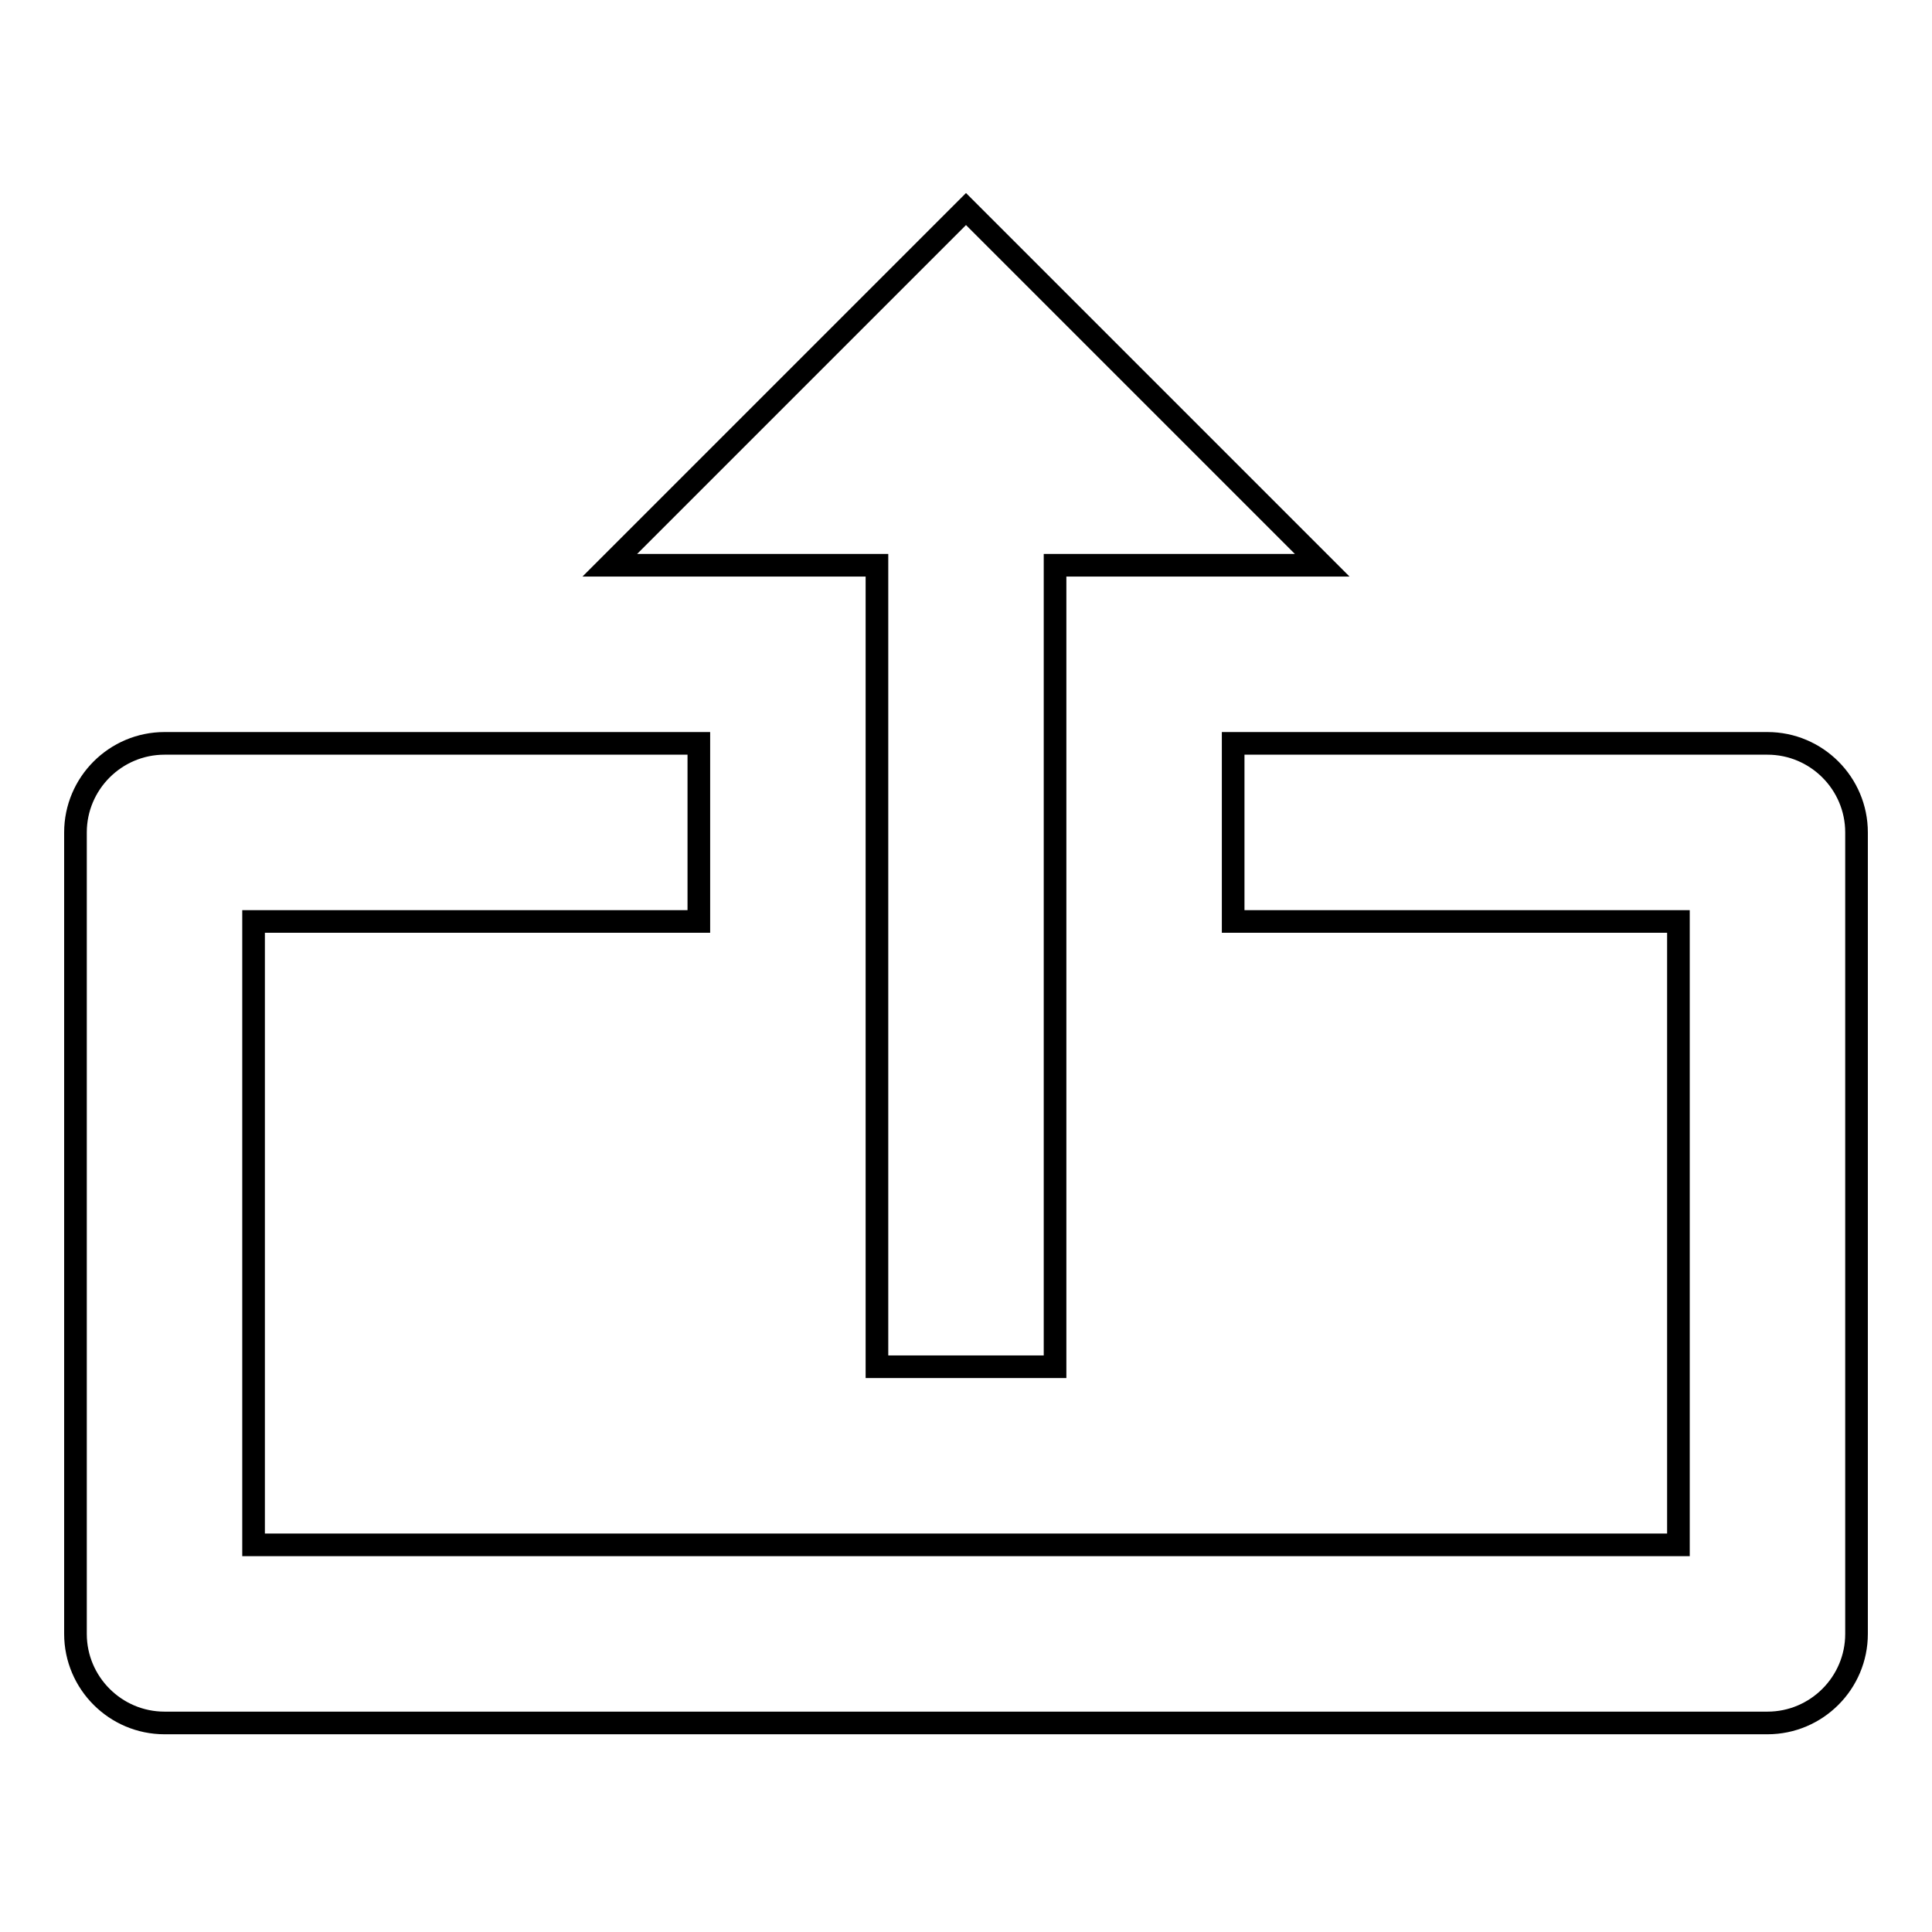
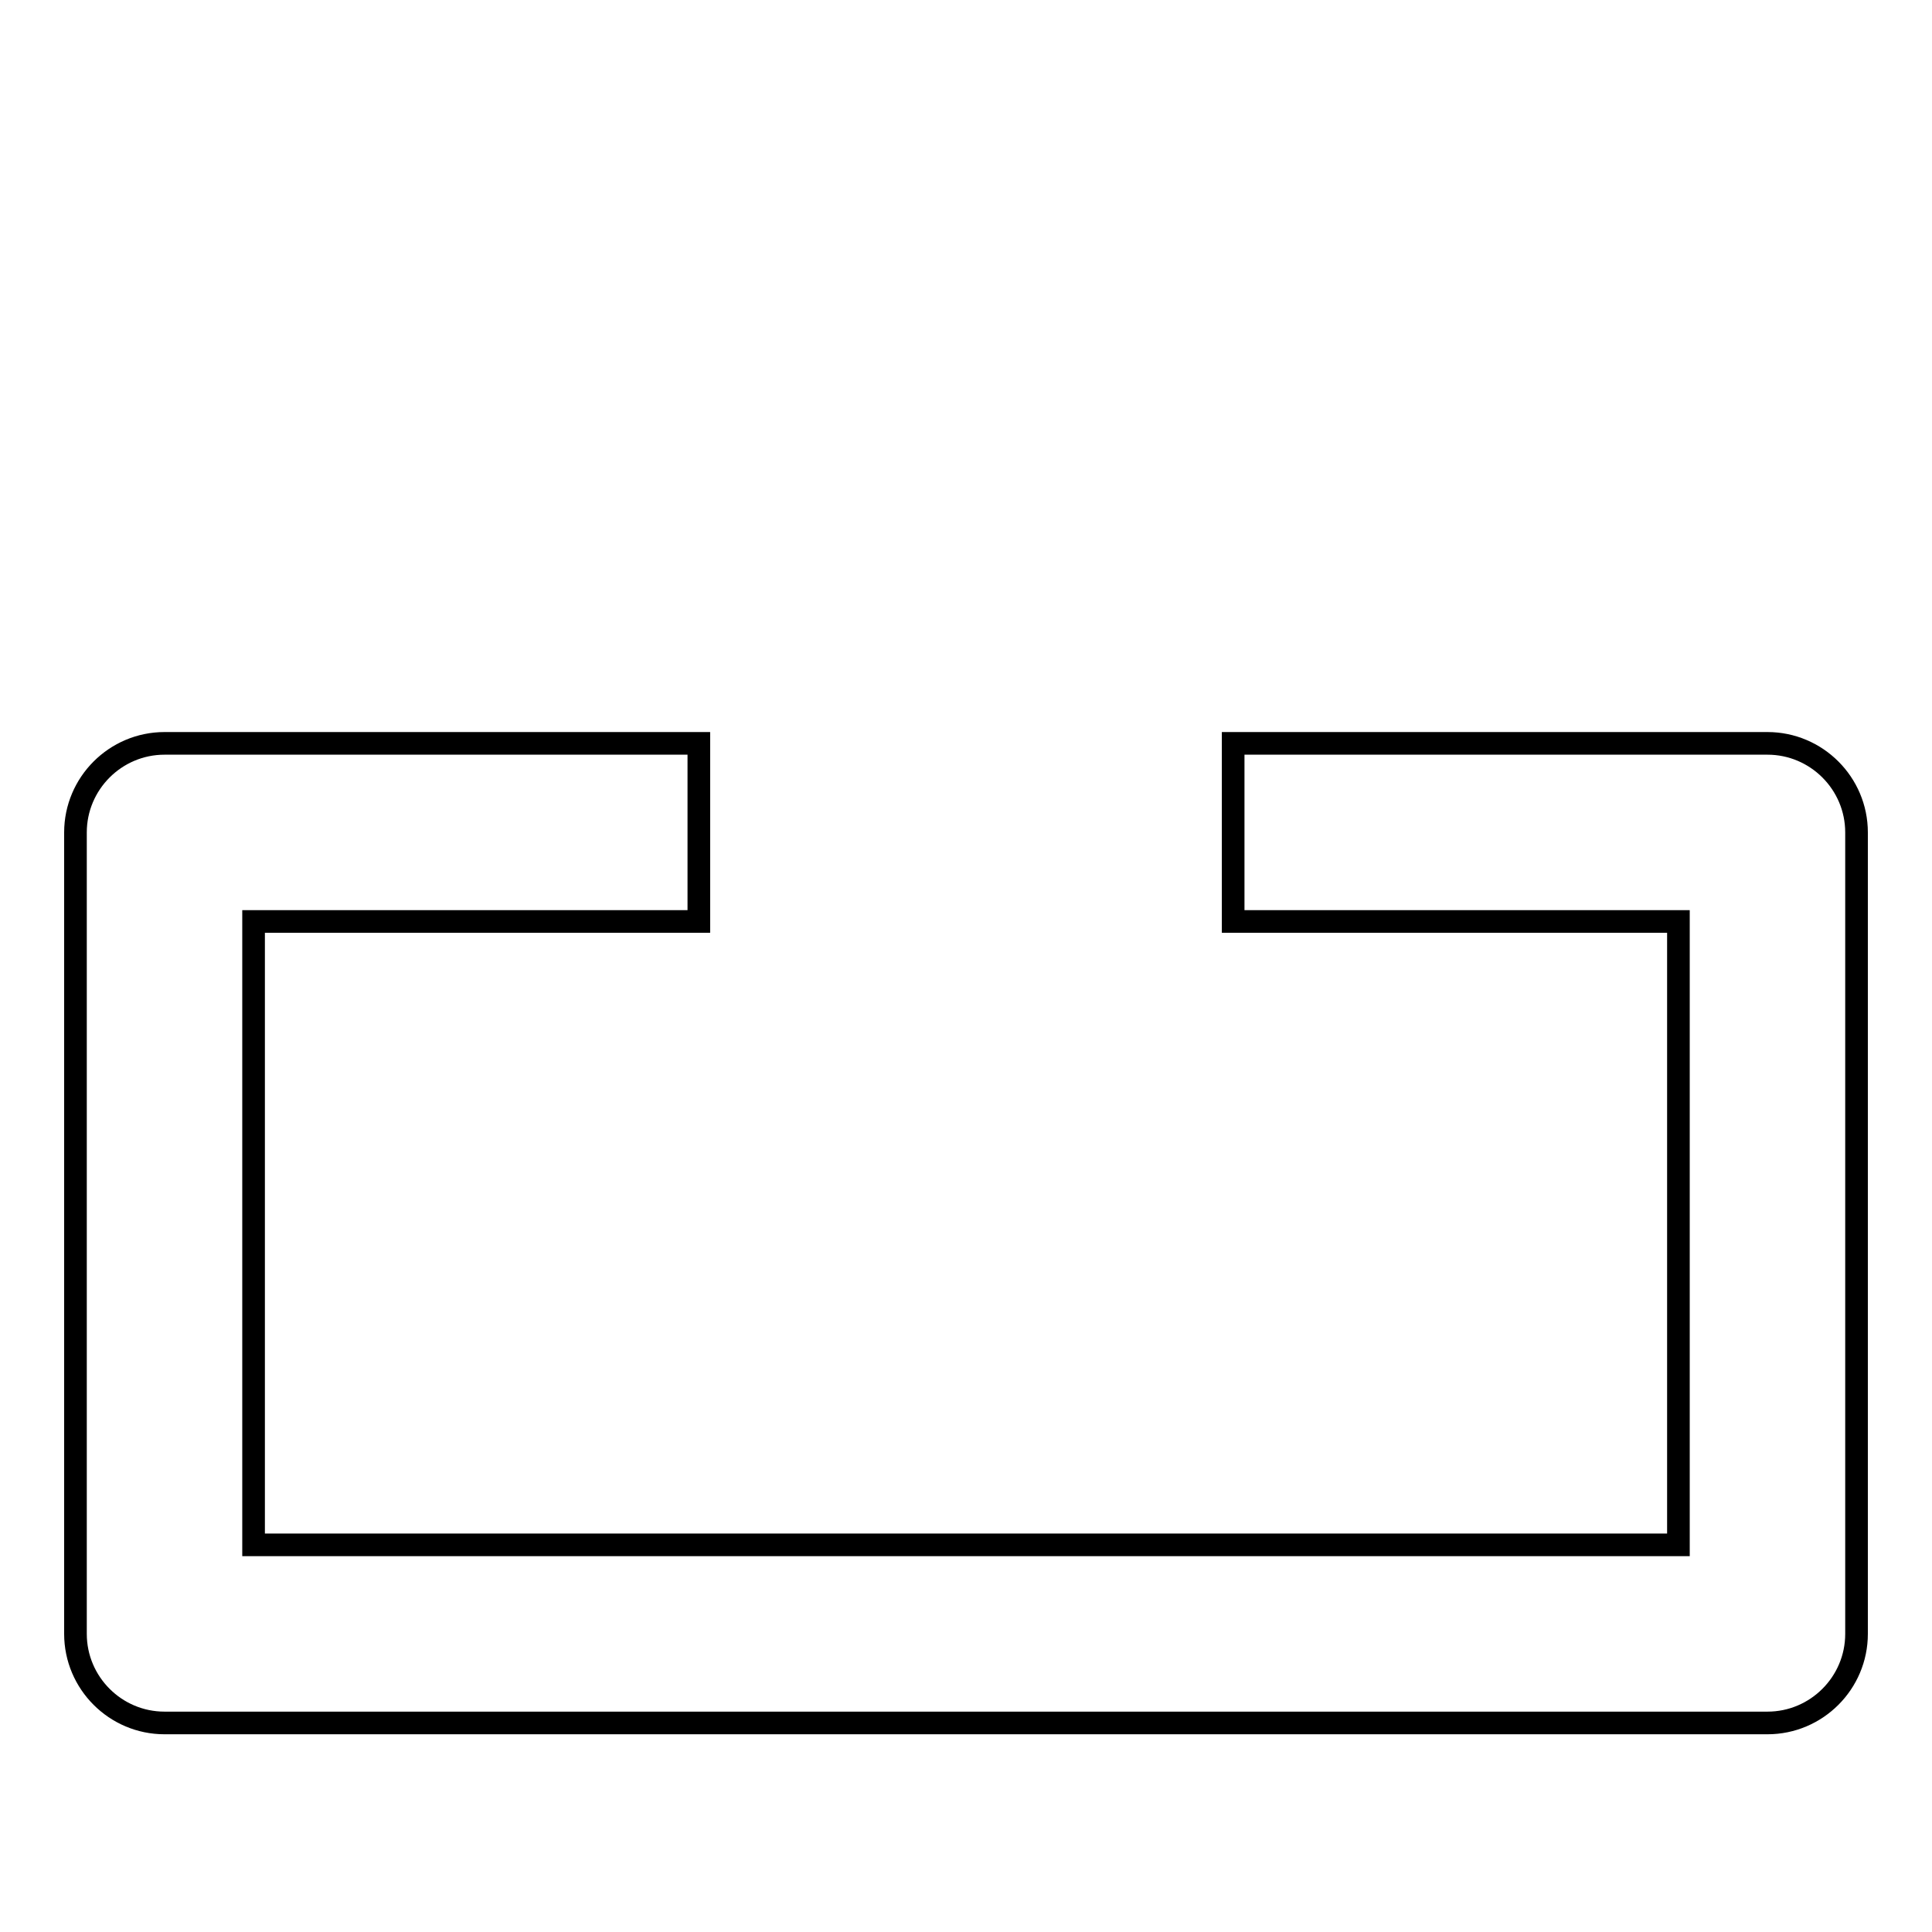
<svg xmlns="http://www.w3.org/2000/svg" version="1.1" x="0px" y="0px" viewBox="0 0 256 256" enable-background="new 0 0 256 256" xml:space="preserve">
  <g>
-     <path stroke-width="3" fill-opacity="0" stroke="#000000" d="M116.2,181.1h23.6V74.9h35.4L128,27.7L80.8,74.9h35.4V181.1z" />
    <path stroke-width="3" fill-opacity="0" stroke="#000000" d="M234.2,98.5h-70.8v23.6h59v82.6H33.6v-82.6h59V98.5H21.8c-6.5,0-11.8,5.3-11.8,11.8v106.2 c0,6.5,5.3,11.8,11.8,11.8l0,0h212.4c6.5,0,11.8-5.3,11.8-11.8l0,0V110.3C246,103.8,240.7,98.5,234.2,98.5L234.2,98.5z" />
  </g>
</svg>